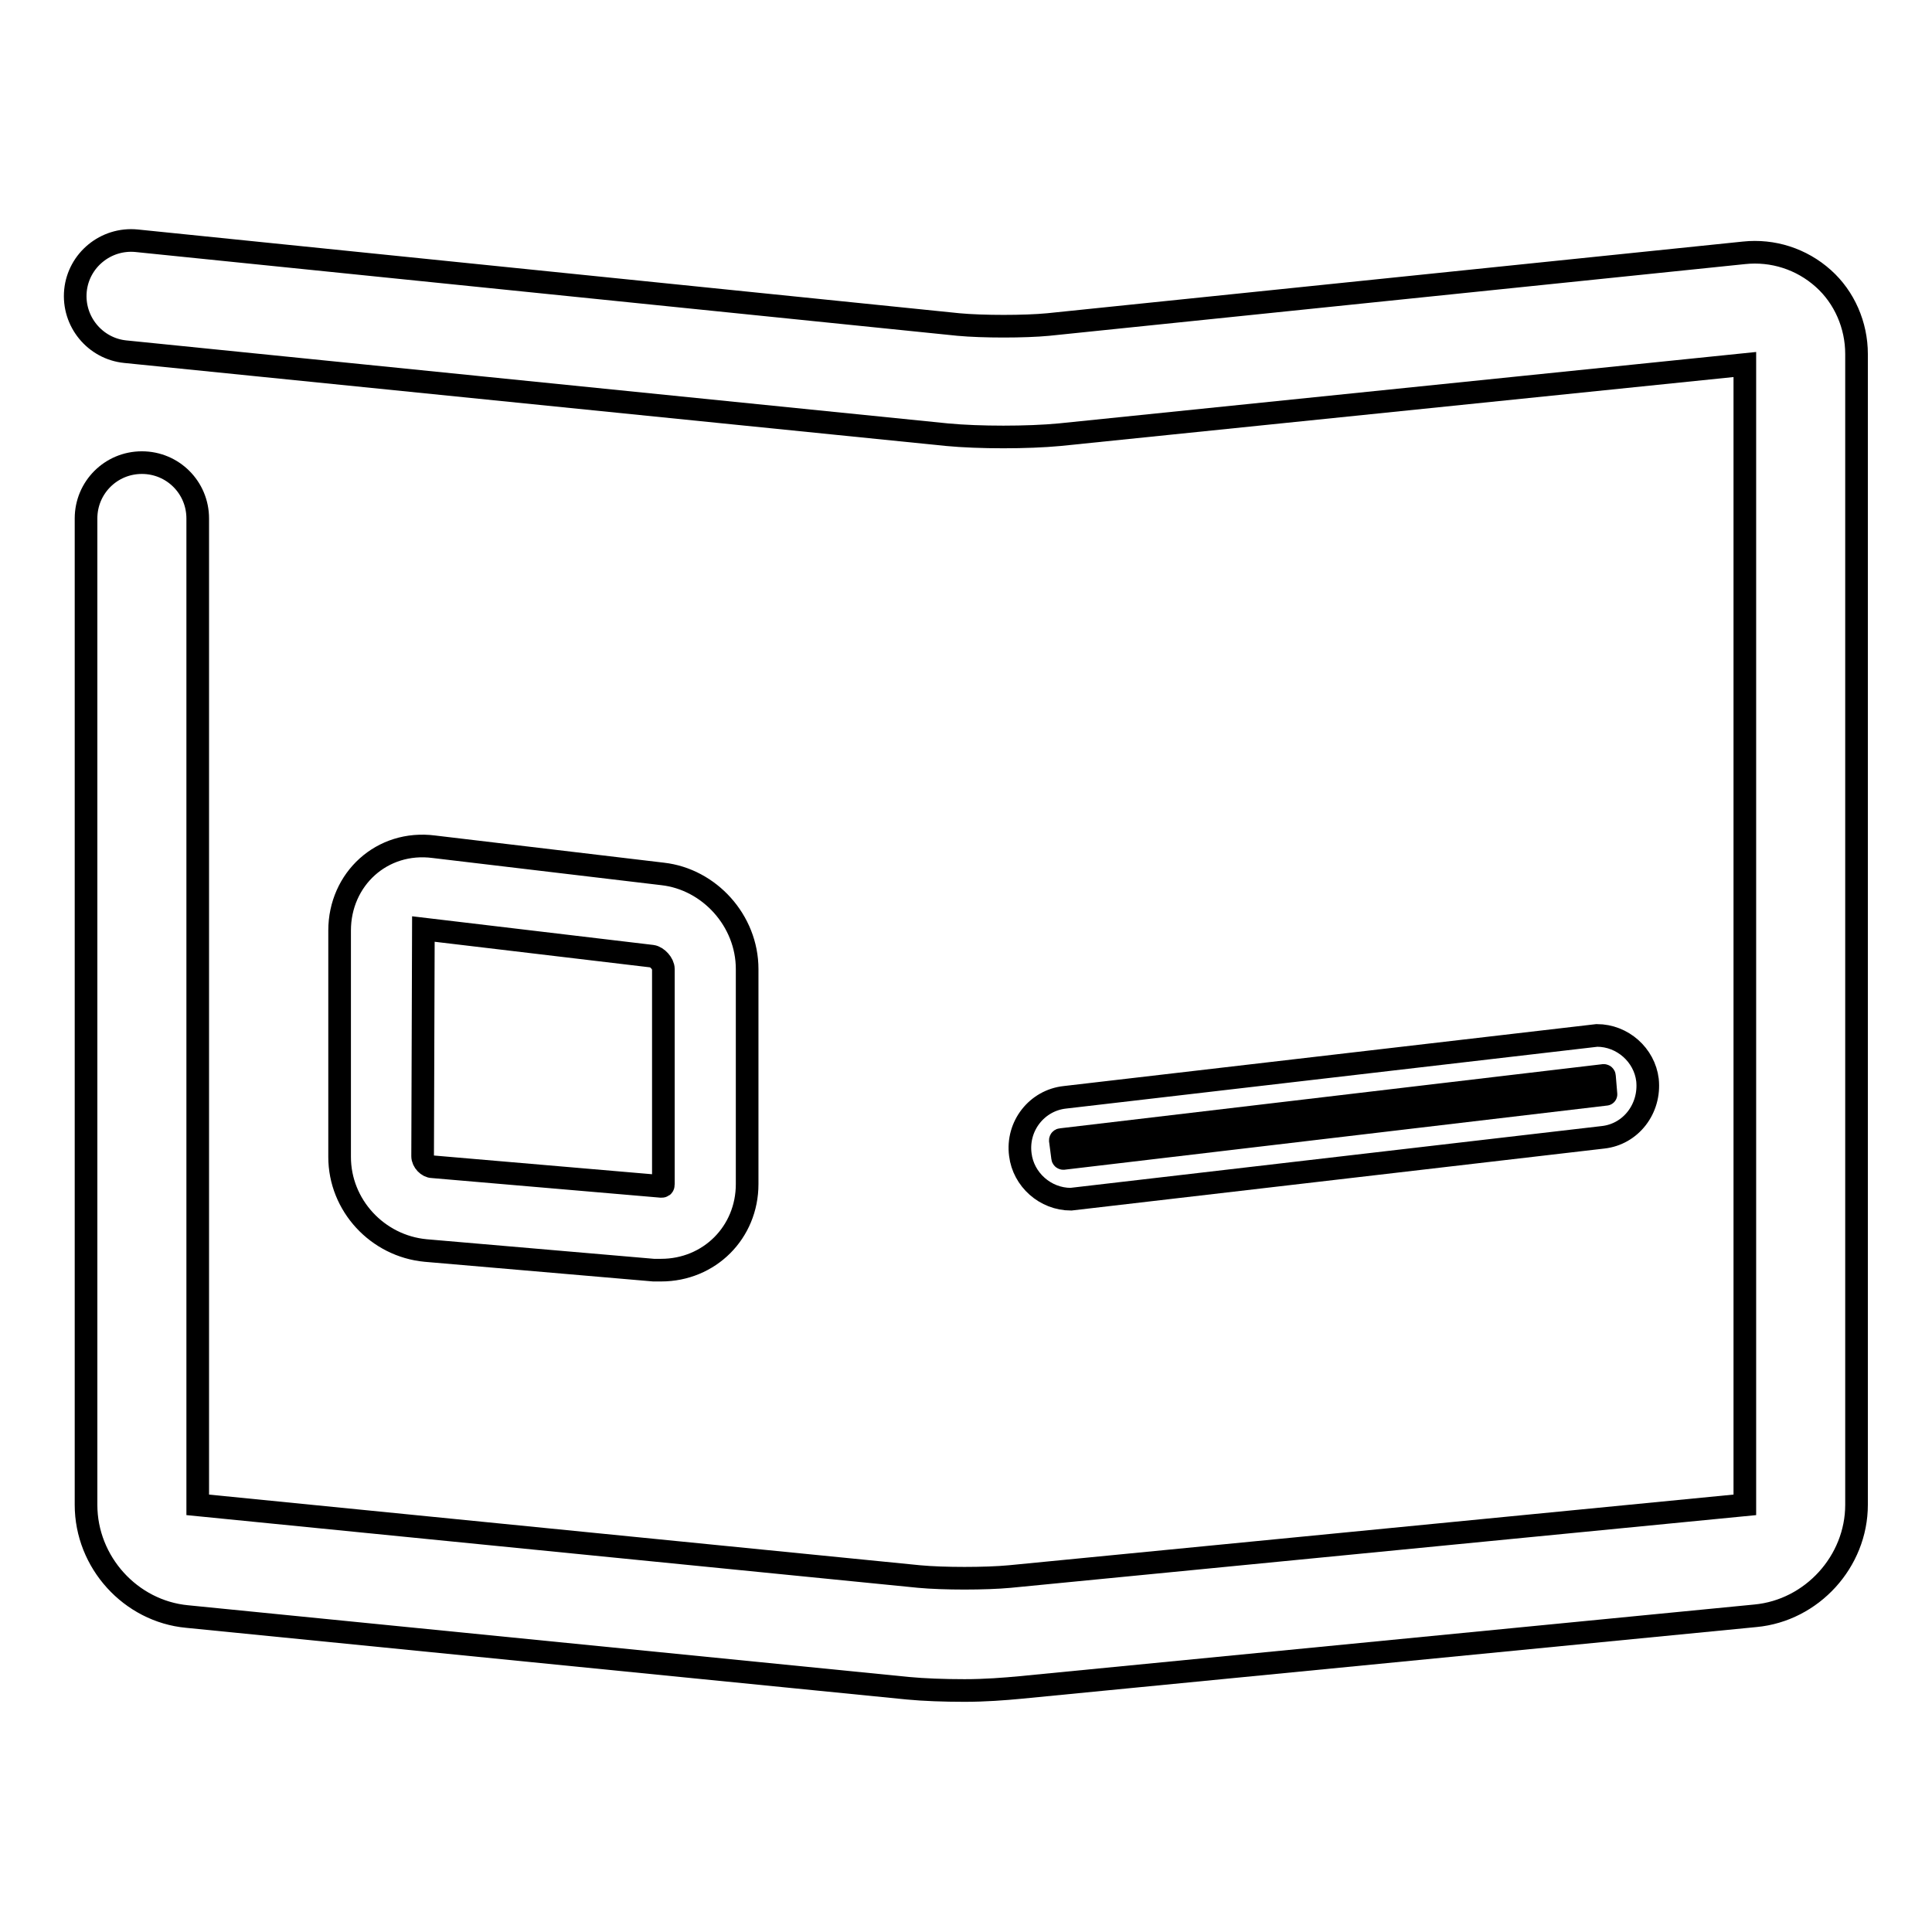
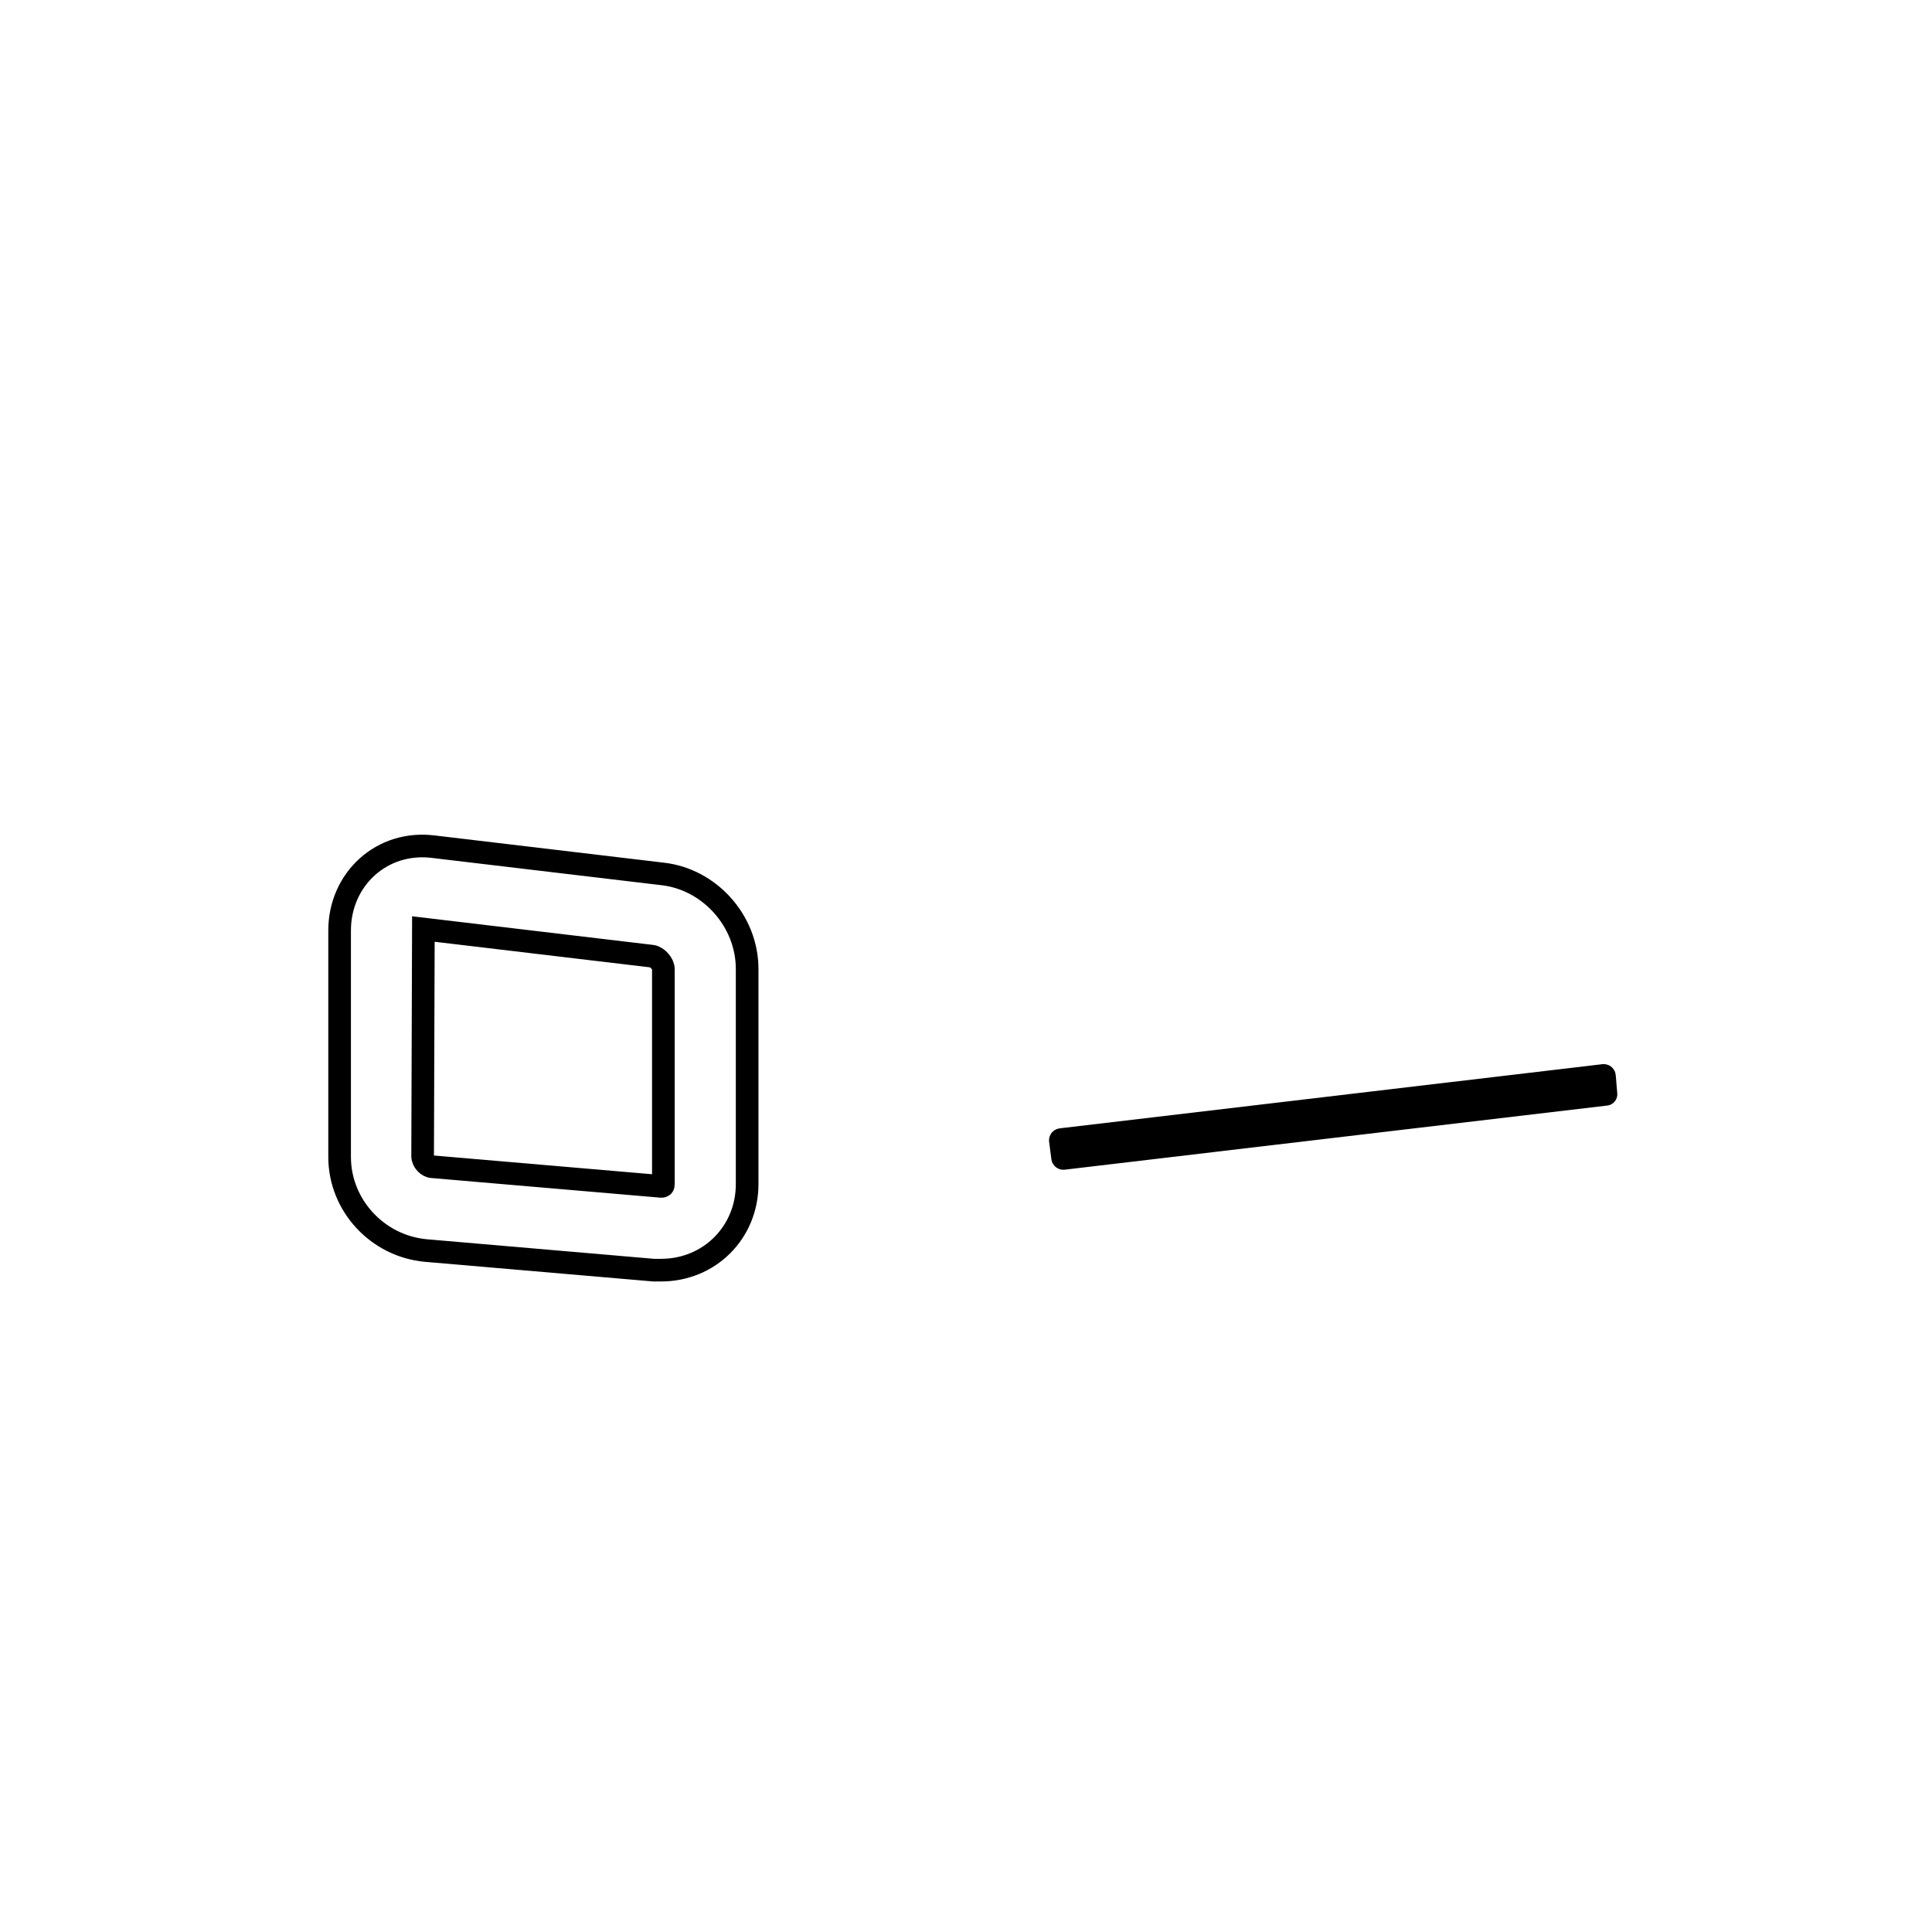
<svg xmlns="http://www.w3.org/2000/svg" version="1.1" x="0px" y="0px" viewBox="0 0 256 256" enable-background="new 0 0 256 256" xml:space="preserve">
  <g>
    <g>
-       <path stroke-width="3" fill-opacity="0" stroke="#000000" d="M127.8,224c-2.7,0-5.4-0.1-7.5-0.3l-95.5-9.5c-7.5-0.7-13.4-7.2-13.4-14.8V68.7c0-4.1,3.3-7.4,7.4-7.4c4.1,0,7.4,3.3,7.4,7.4v130.7l95.6,9.5c3.2,0.3,8.8,0.3,12,0l97.4-9.5l0-151.1l-90.8,9.3c-4.2,0.4-10.7,0.4-14.9,0l-108.9-11c-4-0.4-7-4-6.6-8.1c0.4-4,4-7,8.1-6.6L127,43c3.2,0.3,8.8,0.3,11.9,0l92.2-9.5c3.8-0.4,7.6,0.8,10.5,3.4c2.8,2.5,4.4,6.2,4.4,10v152.5c0,7.5-5.9,14-13.4,14.7l-97.4,9.5C133.1,223.8,130.5,224,127.8,224z" />
      <path stroke-width="3" fill-opacity="0" stroke="#000000" d="M212.8,145l-71.9,8.5c0,0-0.1,0-0.1-0.1l-0.3-2.3c0,0,0-0.1,0.1-0.1l71.9-8.5c0,0,0.1,0,0.1,0.1L212.8,145C212.9,145,212.9,145,212.8,145z" />
-       <path stroke-width="3" fill-opacity="0" stroke="#000000" d="M141.9,158.9c-3.4,0-6.3-2.6-6.7-5.9c-0.5-3.8,2.2-7.2,5.9-7.6l70.5-8.2c3.4,0,6.3,2.6,6.7,5.9c0.4,3.8-2.2,7.2-5.9,7.6L141.9,158.9z" />
      <path stroke-width="3" fill-opacity="0" stroke="#000000" d="M87.6,168.3c-0.3,0-0.7,0-1,0l-30.2-2.6c-6.4-0.6-11.4-6-11.4-12.4v-30c0-6.8,5.6-12,12.5-11.1l30.3,3.6C94,116.5,99,122,99,128.4v28.5C99,163.3,94,168.3,87.6,168.3z M56.1,123.1L56,153.2c0,0.7,0.7,1.4,1.3,1.4l30.3,2.6c0.2,0,0.3,0,0.3-0.3v-28.5c0-0.7-0.8-1.6-1.5-1.7L56.1,123.1z" />
    </g>
  </g>
</svg>